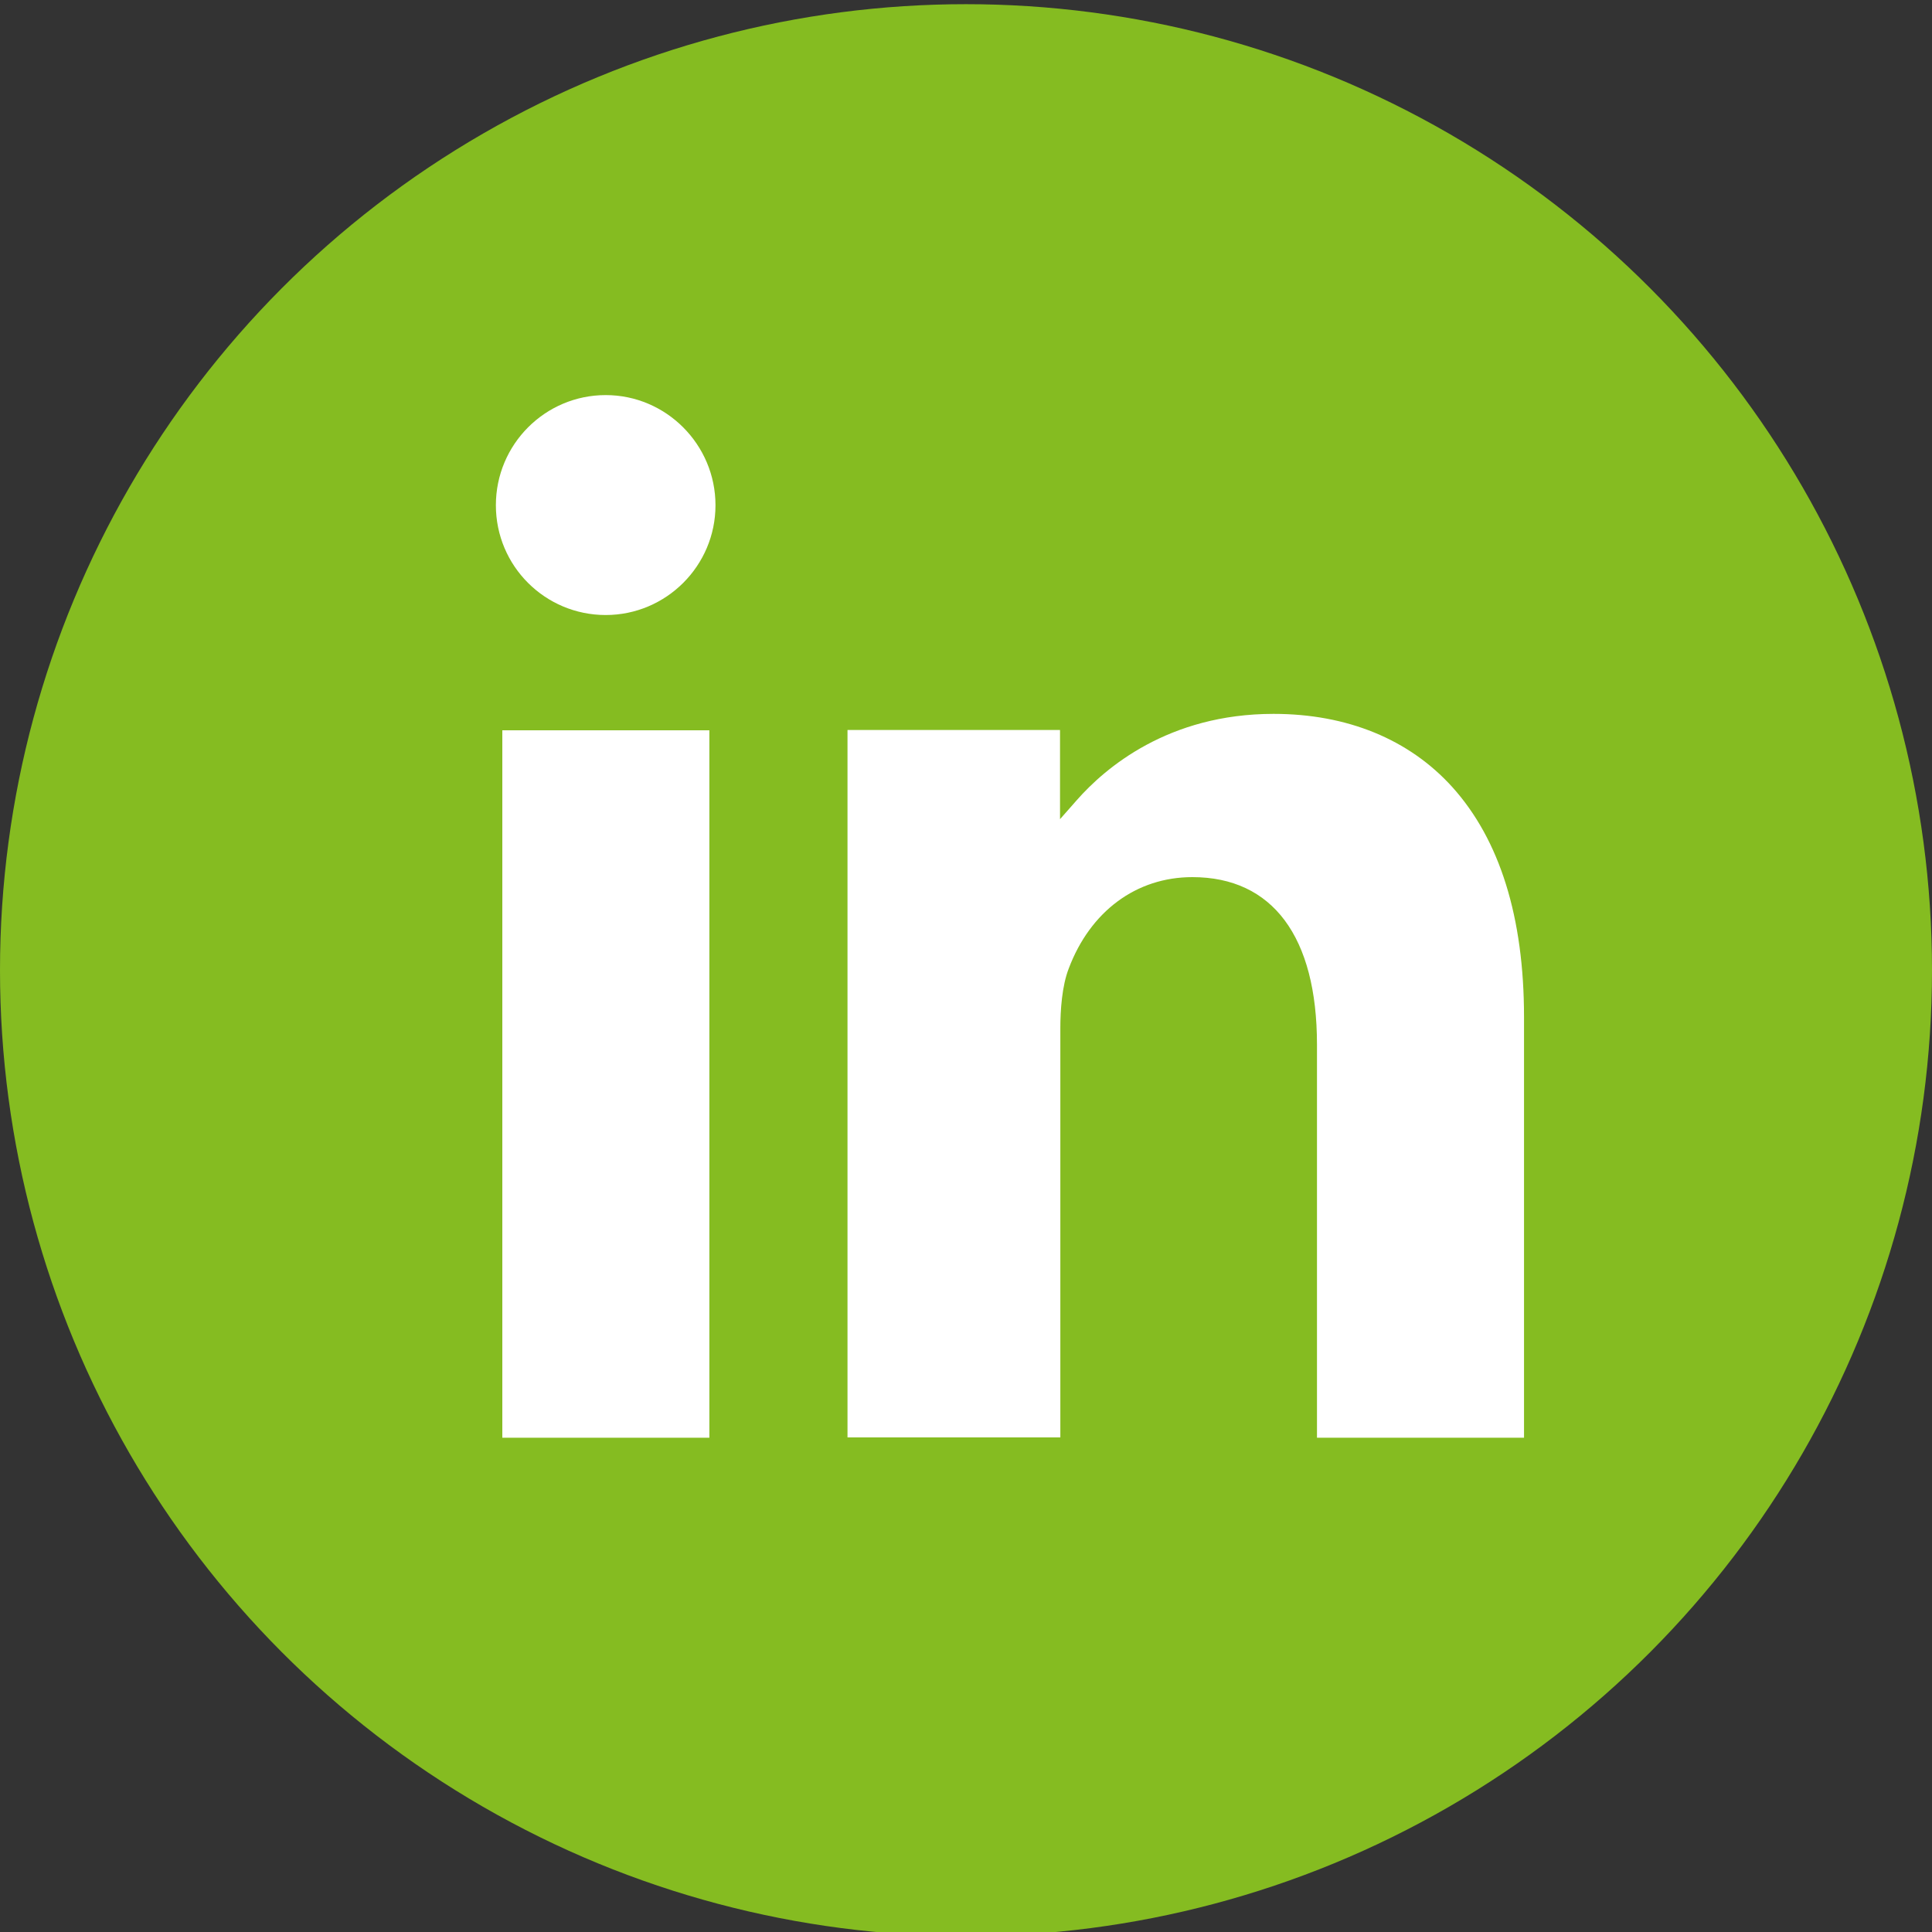
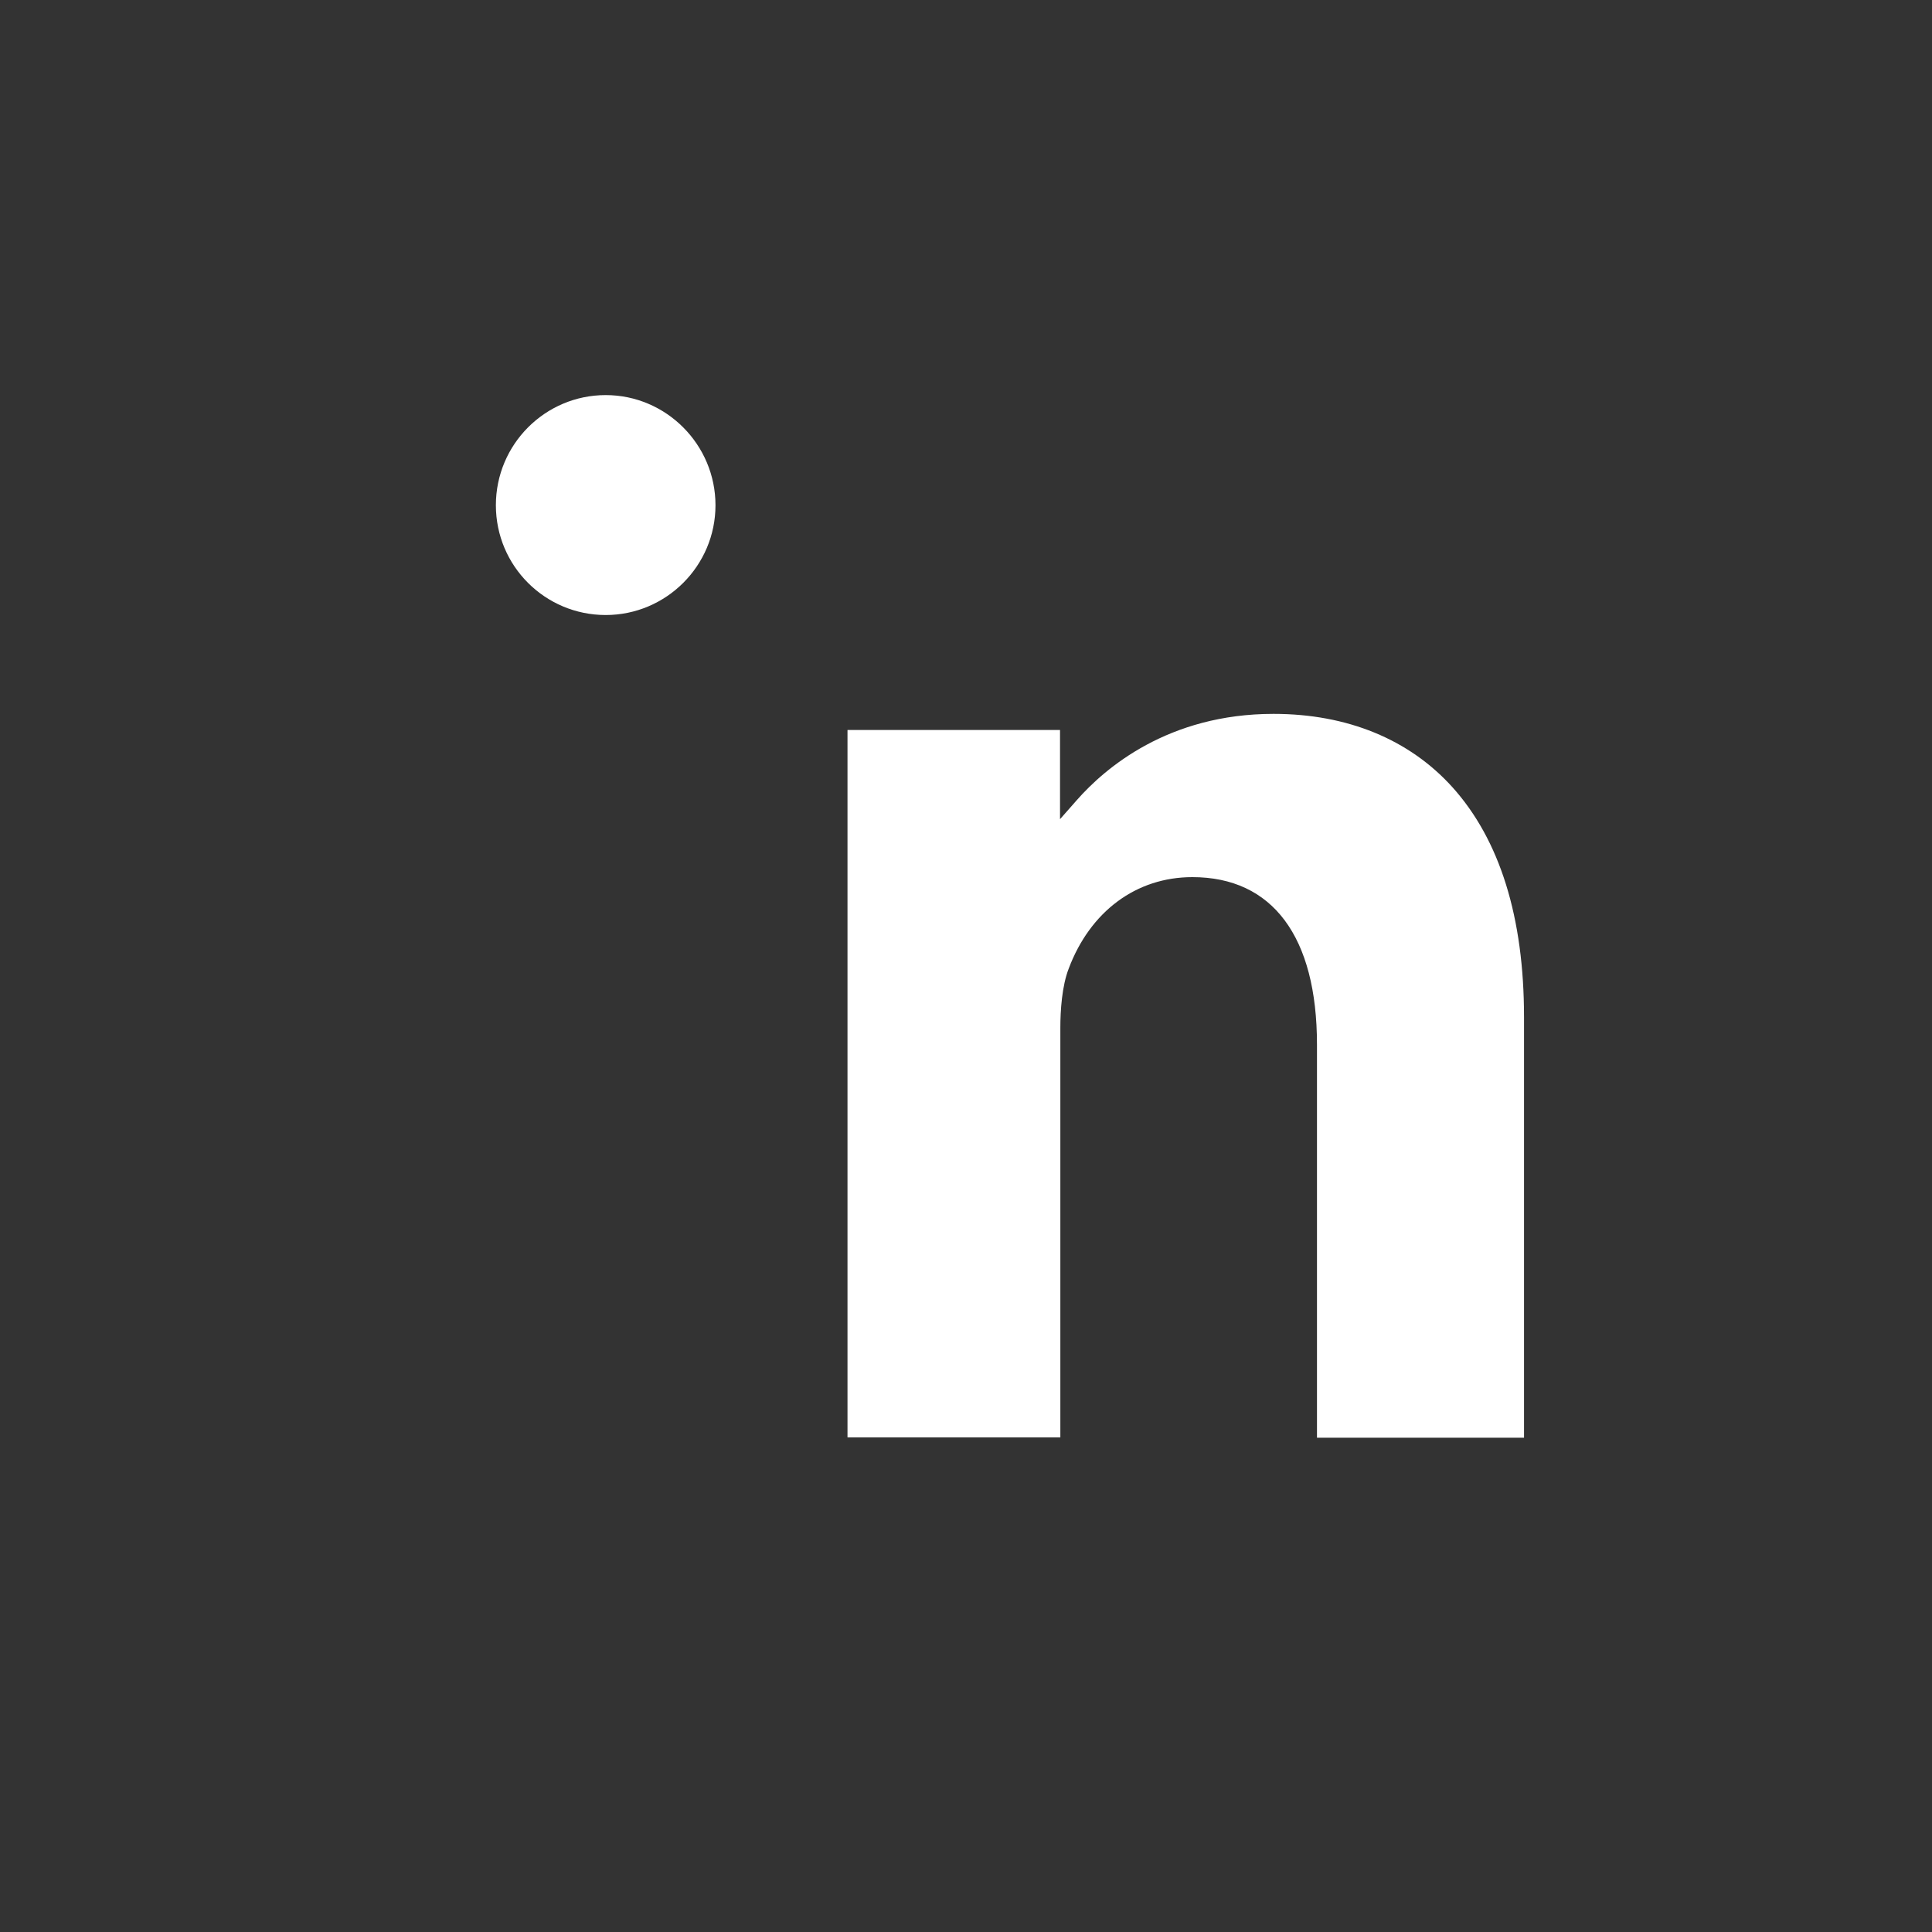
<svg xmlns="http://www.w3.org/2000/svg" id="Ebene_1" data-name="Ebene 1" viewBox="0 0 60 60">
  <rect x="0" y="0" width="60" height="60" fill="#333333" stroke="none" />
  <defs>
    <style>
      .cls-1 {
        fill: #85bc21;
      }

      .cls-1, .cls-2 {
        stroke-width: 0px;
      }

      .cls-2 {
        fill: #fff;
      }
    </style>
  </defs>
-   <circle class="cls-1" cx="30" cy="30.13" r="30" />
  <g>
-     <polygon class="cls-2" points="15.7 22.68 15.6 22.68 15.6 22.78 15.6 44.55 15.6 44.65 15.7 44.65 21.93 44.65 22.03 44.65 22.03 44.55 22.03 22.78 22.03 22.68 21.93 22.68 15.7 22.68" />
    <path class="cls-2" d="M45.1,24.44c-1.34-1.48-3.26-2.27-5.55-2.27-3.27,0-5.23,1.68-6.11,2.68l-.52.59v-2.77h-.1s-6.4,0-6.4,0h-.1v21.97h6.61v-12.72c0-.54.05-1.3.26-1.84.67-1.78,2.1-2.84,3.84-2.84,2.49,0,3.87,1.85,3.87,5.2v12.21h6.43v-13.06c0-3.1-.75-5.51-2.23-7.15Z" />
-     <path class="cls-2" d="M18.81,12.27c-1.88,0-3.41,1.53-3.41,3.42s1.53,3.41,3.41,3.41,3.41-1.53,3.41-3.41-1.53-3.42-3.41-3.42Z" />
+     <path class="cls-2" d="M18.81,12.27c-1.88,0-3.41,1.53-3.41,3.42s1.53,3.41,3.41,3.41,3.41-1.53,3.41-3.41-1.53-3.42-3.41-3.42" />
  </g>
</svg>